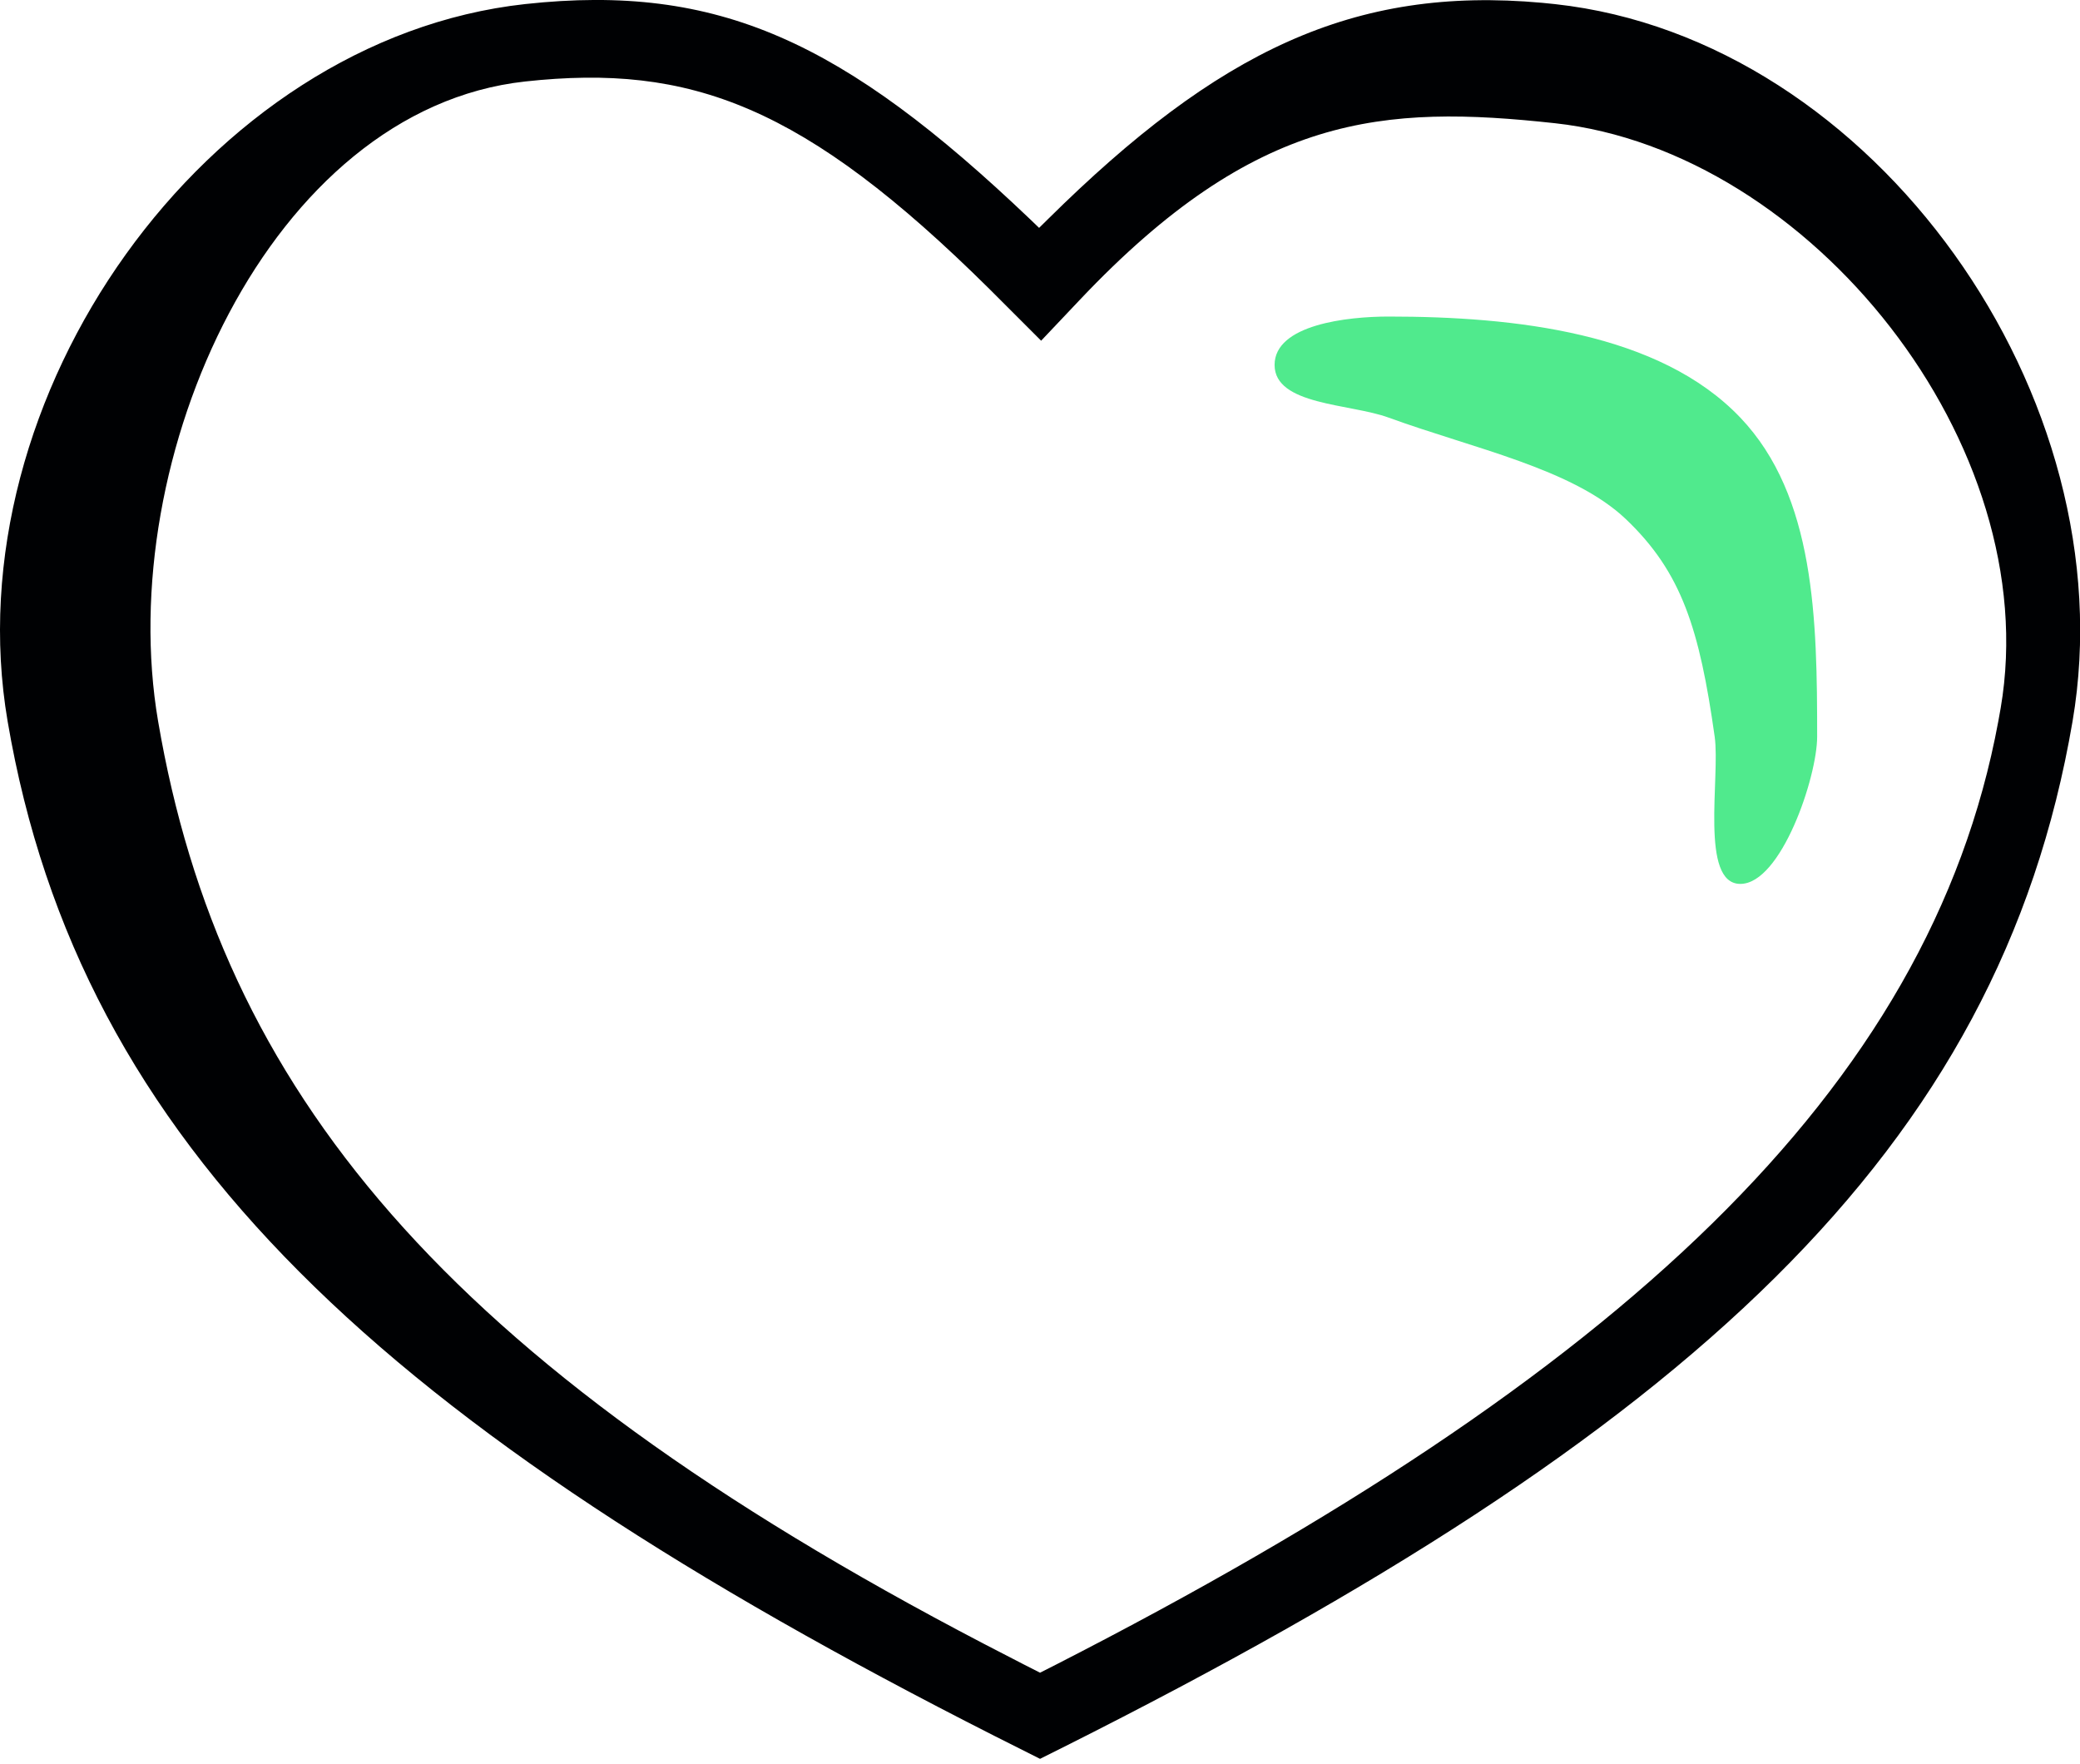
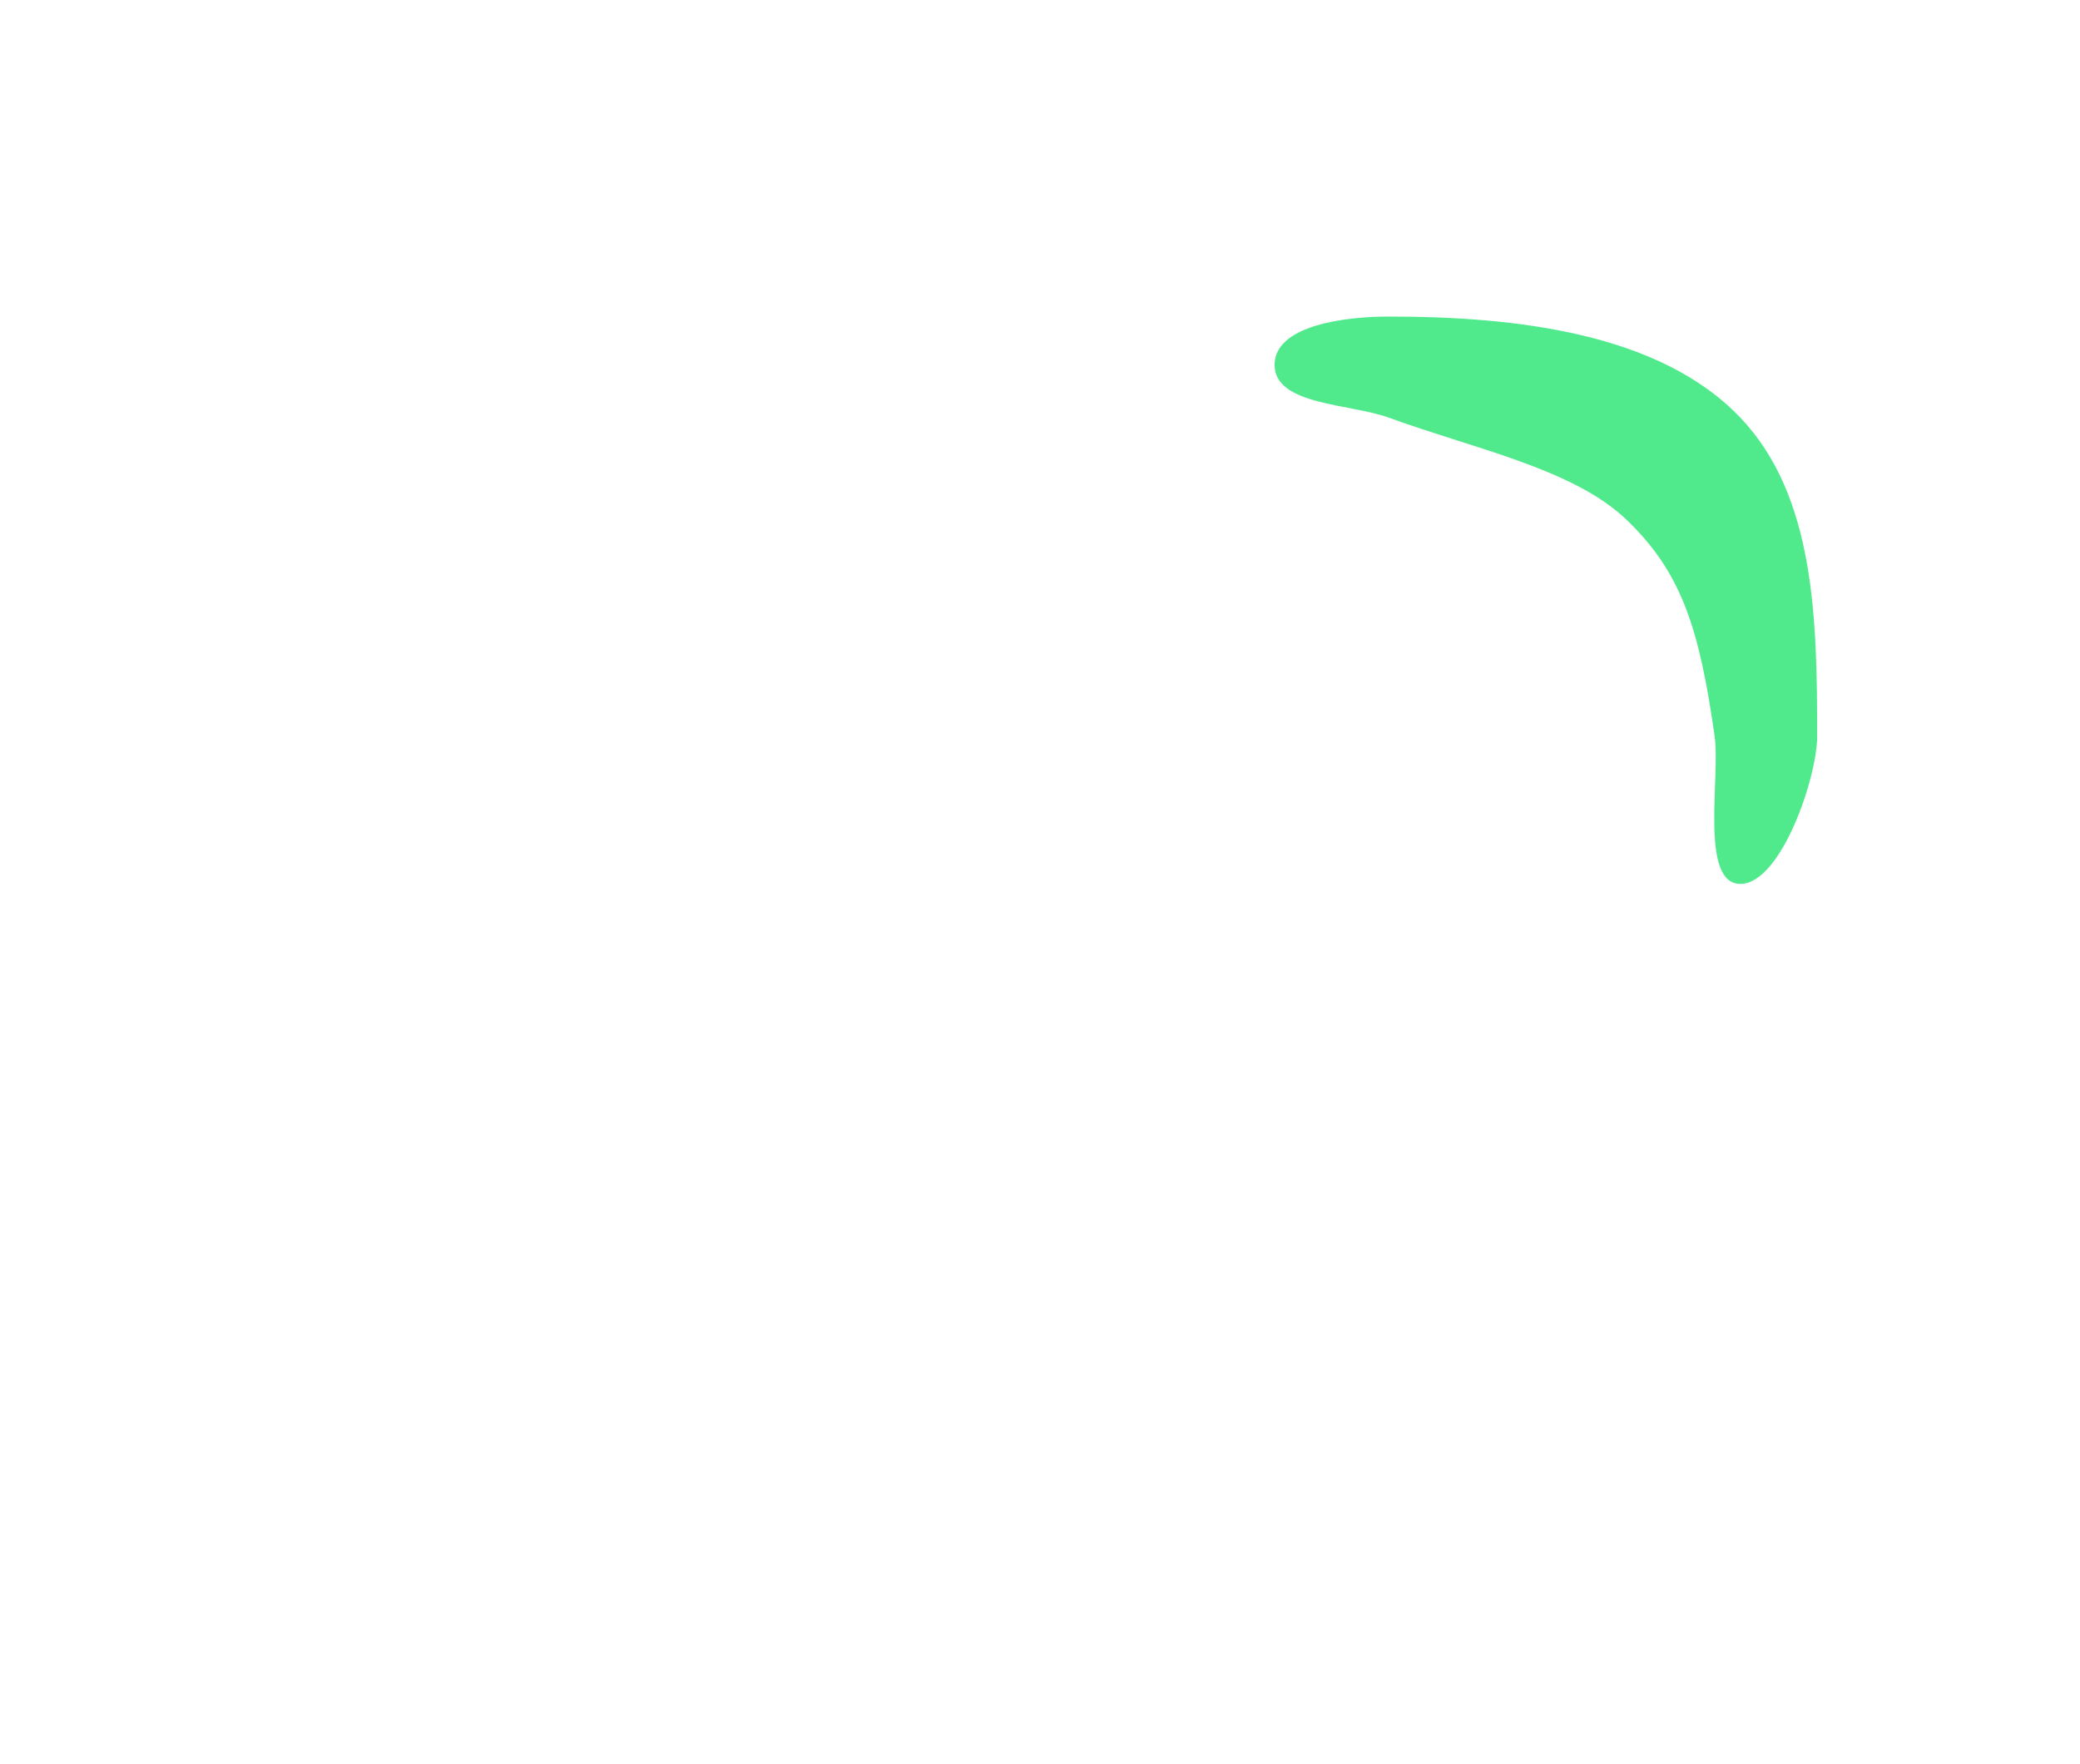
<svg xmlns="http://www.w3.org/2000/svg" width="46" height="39" viewBox="0 0 46 39">
  <g fill="none" fill-rule="evenodd">
    <g>
      <g>
-         <path fill="#000103" fill-rule="nonzero" d="M11.614.09C4.55.865-1.056 8.785.169 15.953c1.603 9.393 8.334 15.595 21.822 22.433l1.01.508.544-.272c13.8-6.932 20.668-13.168 22.29-22.669C47.059 8.784 41.453.864 34.39.091l-.286-.029c-4.168-.377-7.17 1.066-10.934 4.79l-.19.187-.205-.197C18.657.92 15.893-.376 11.614.09zm11.411 7.444l.856-.904C27.778 2.51 30.6 2.312 34.39 2.725c5.642.618 10.851 7.106 9.856 12.931l-.053.296c-1.513 8.16-8.421 14.504-20.827 20.852l-.365.185-.364-.185-.896-.463C9.79 30.103 4.883 24.07 3.497 15.952c-.995-5.825 2.474-13.533 8.117-14.15 3.654-.398 6.166.525 10.272 4.593l1.14 1.14z" transform="translate(-800 -3393) translate(800 3393)" />
-         <path fill="#50EA8D" d="M37.667 7c.903 0 2.52.176 2.52 1.07 0 .894-1.668.853-2.52 1.164-1.87.683-4.075 1.129-5.25 2.247-1.237 1.178-1.627 2.432-1.963 4.81-.125.884.336 3.255-.567 3.255-.902 0-1.699-2.361-1.699-3.255 0-2.58.041-5.318 1.7-7.057C31.674 7.36 34.858 7 37.667 7z" transform="translate(-800 -3393) translate(800 3393) matrix(-1 0 0 1 68.375 0)" />
+         <path fill="#50EA8D" d="M37.667 7c.903 0 2.52.176 2.52 1.07 0 .894-1.668.853-2.52 1.164-1.87.683-4.075 1.129-5.25 2.247-1.237 1.178-1.627 2.432-1.963 4.81-.125.884.336 3.255-.567 3.255-.902 0-1.699-2.361-1.699-3.255 0-2.58.041-5.318 1.7-7.057C31.674 7.36 34.858 7 37.667 7" transform="translate(-800 -3393) translate(800 3393) matrix(-1 0 0 1 68.375 0)" />
      </g>
    </g>
  </g>
</svg>